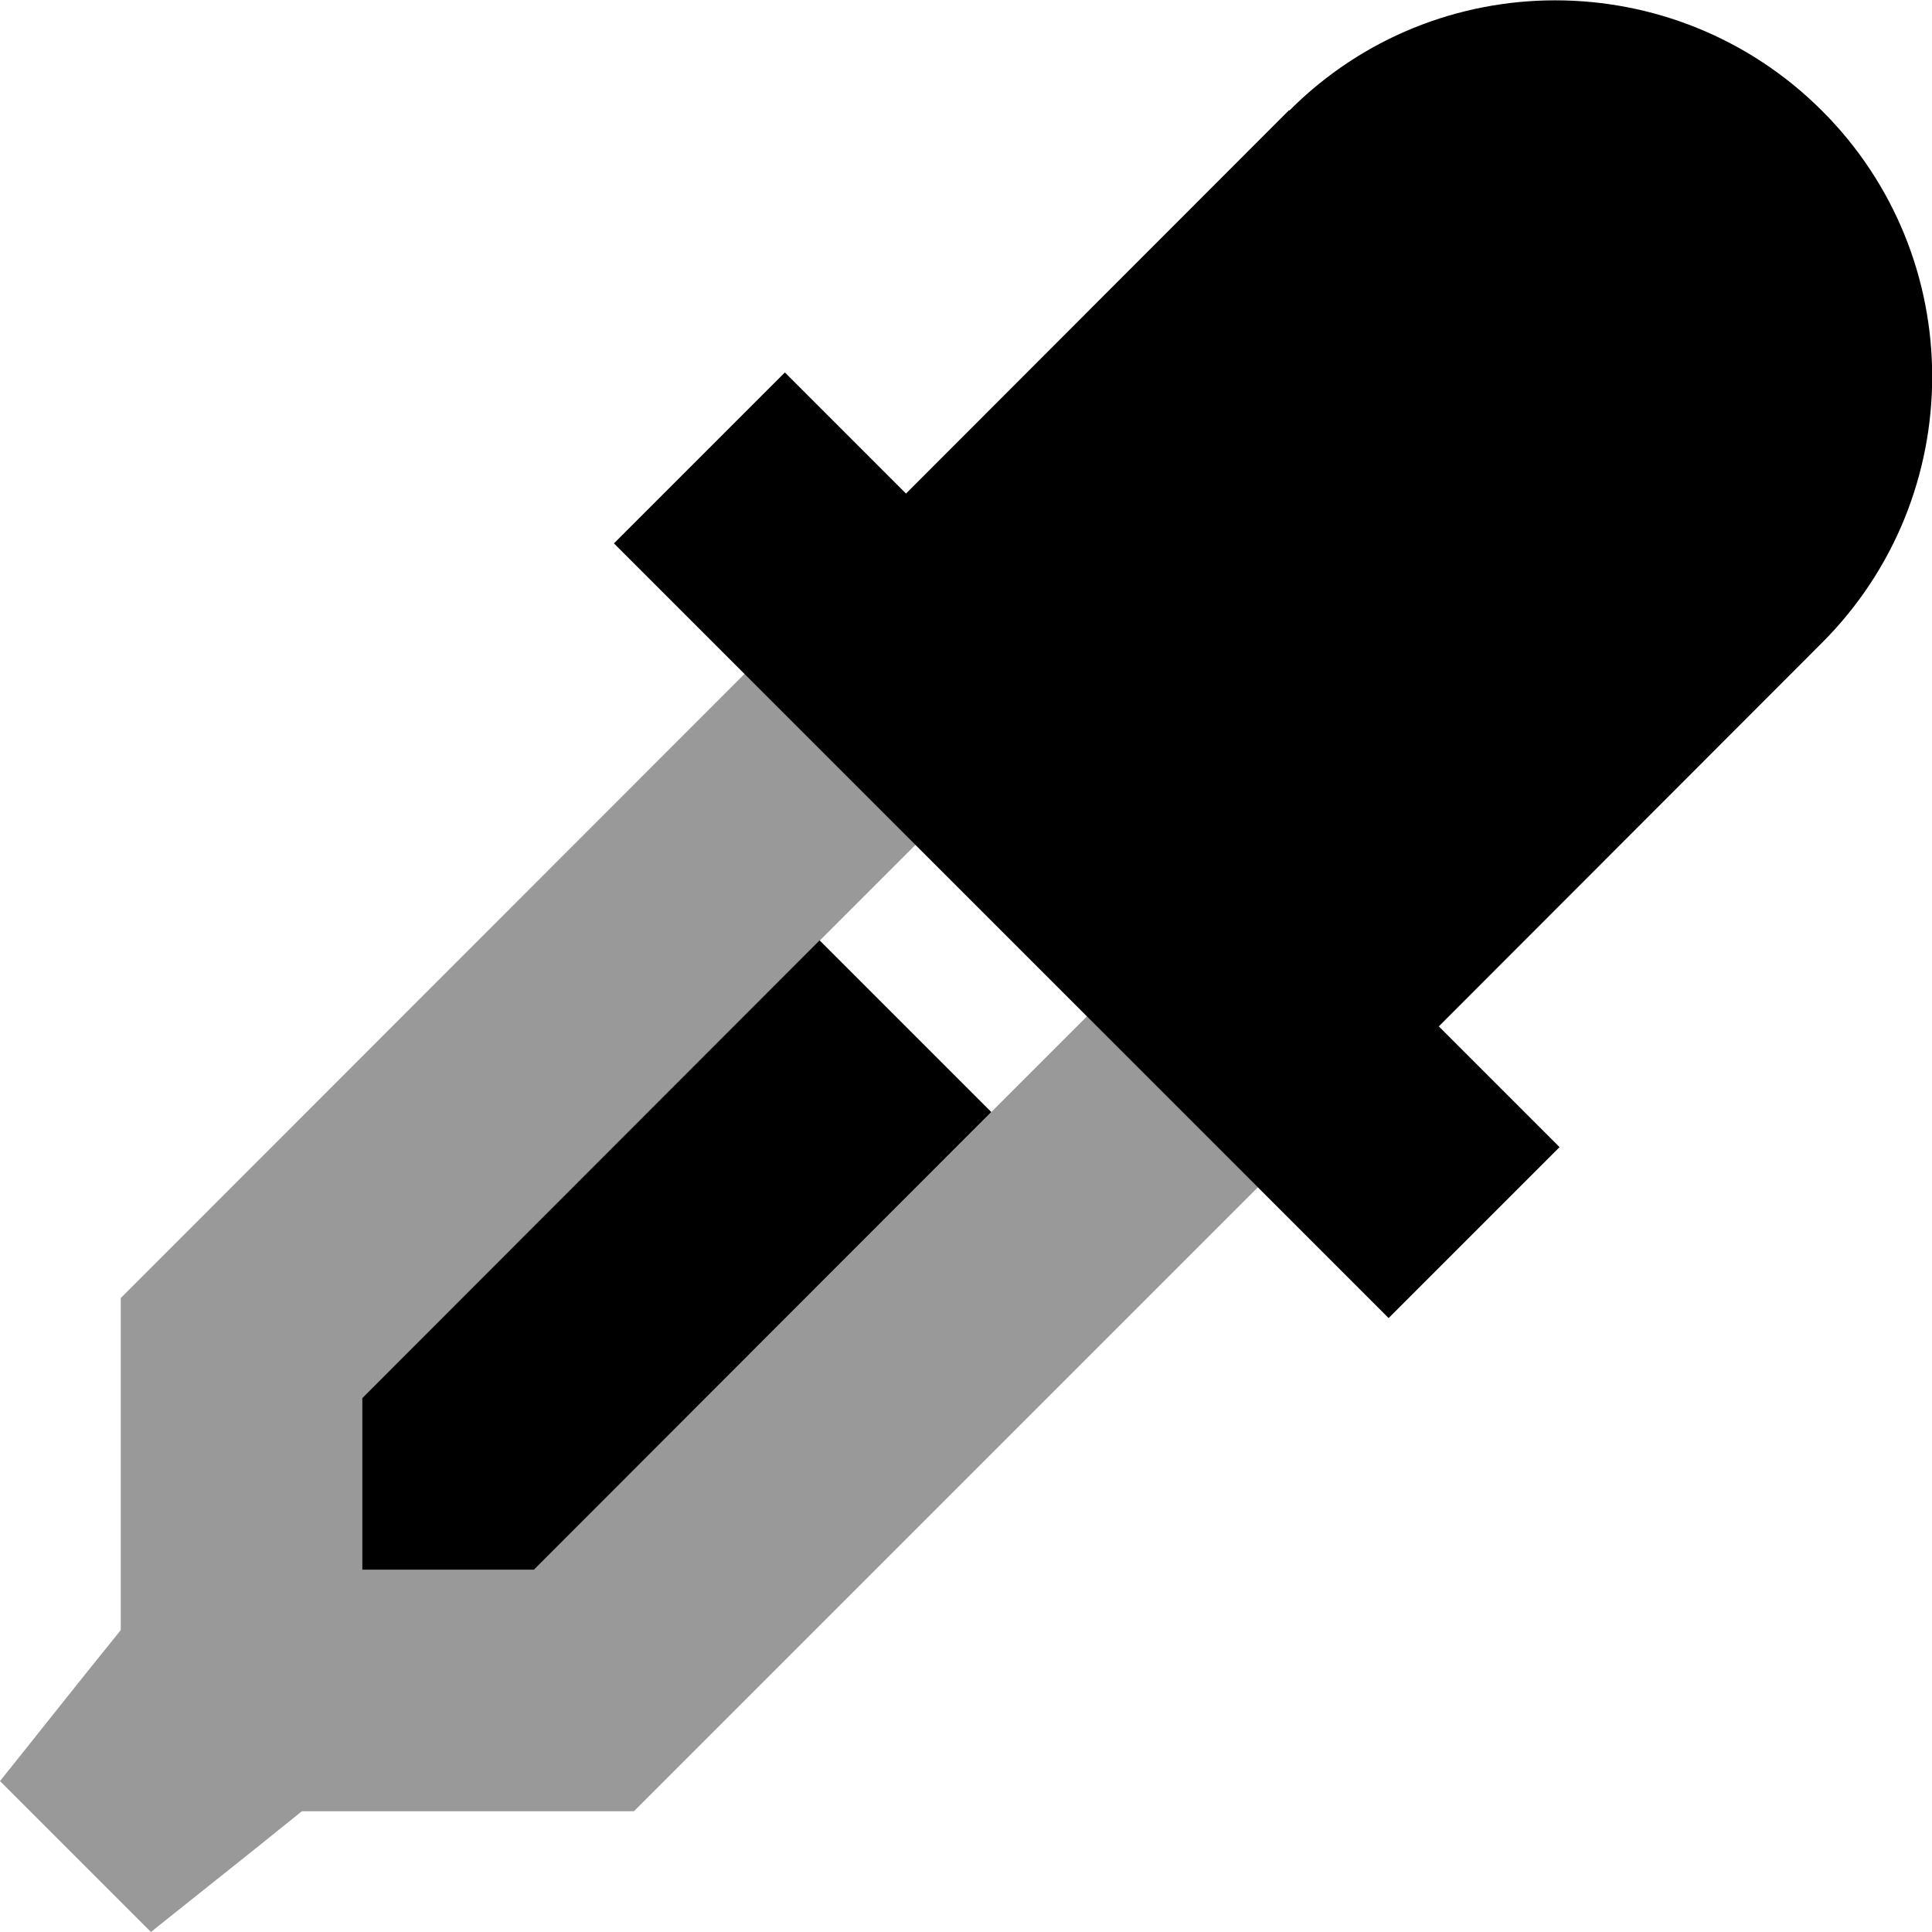
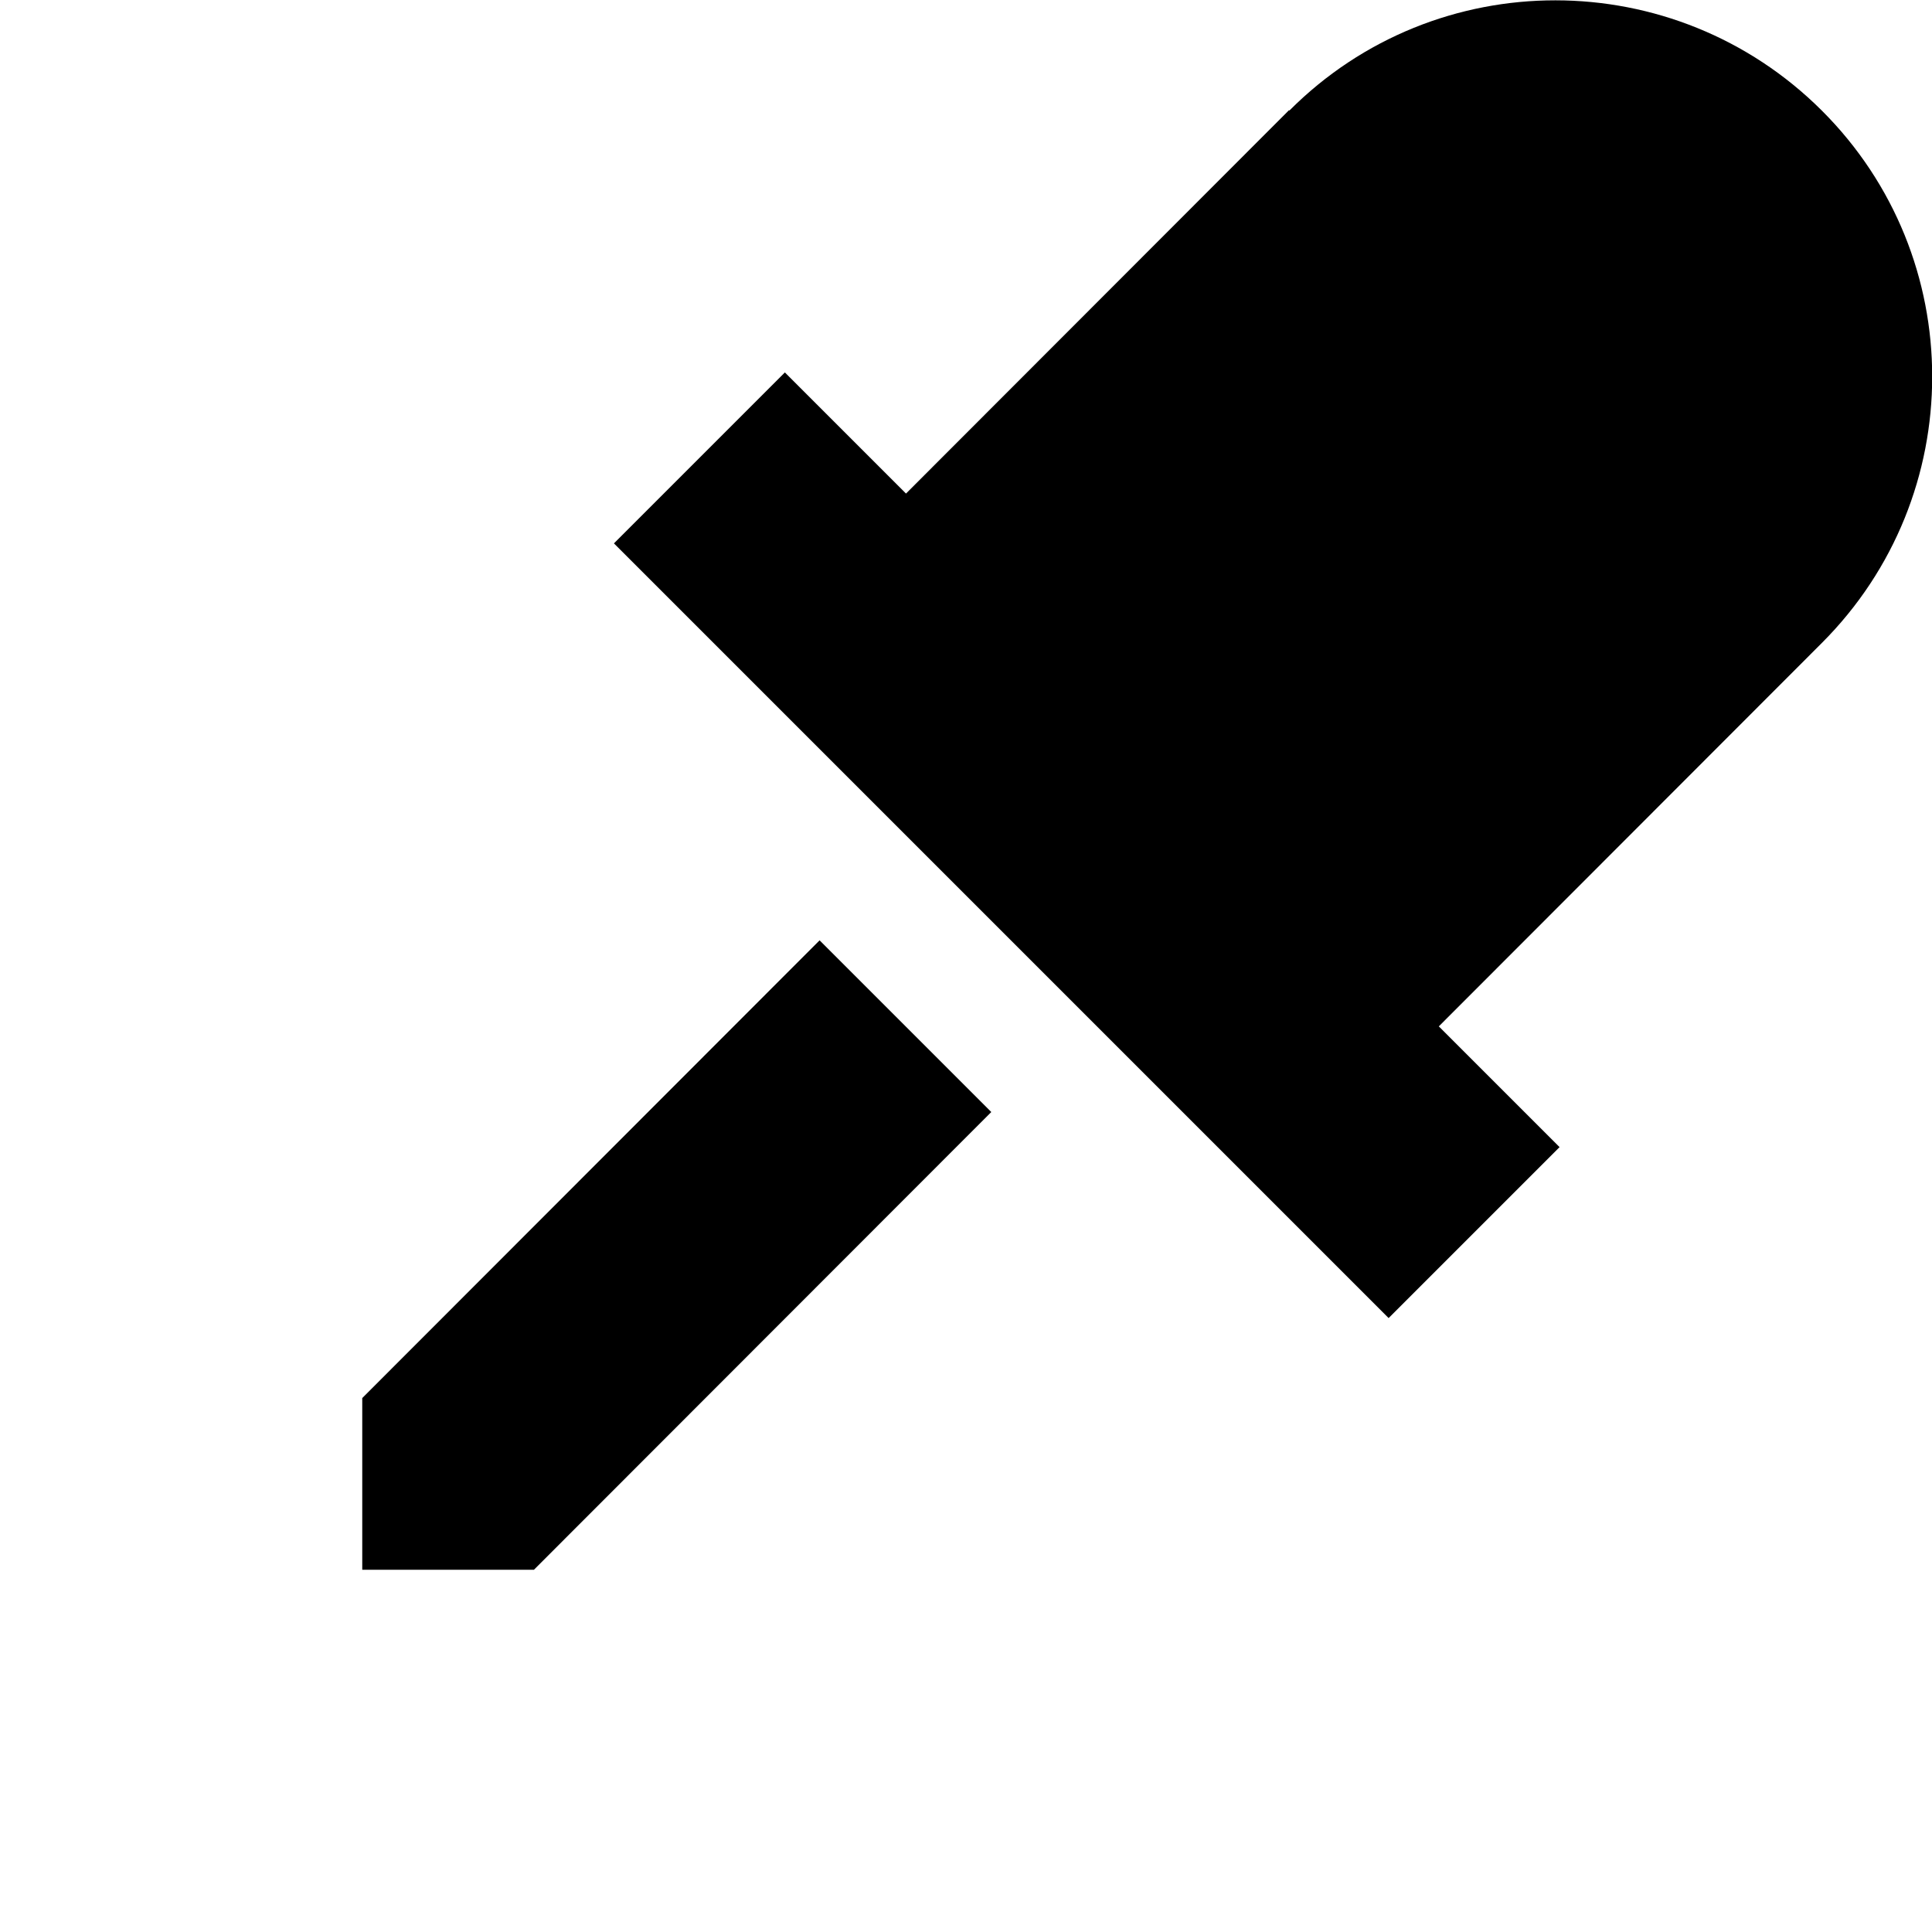
<svg xmlns="http://www.w3.org/2000/svg" viewBox="0 0 512 512">
  <defs>
    <style>.fa-secondary{opacity:.4}</style>
  </defs>
-   <path class="fa-secondary" d="M0 472l40 40 5-4 22.7-18.1L80 480l88 0L333.4 314.6l-45.3-45.3c-8.5 8.5-16.9 16.9-25.4 25.4L141.5 416 96 416l0-45.5c40.4-40.4 80.8-80.8 121.3-121.3c8.5-8.5 16.9-16.9 25.4-25.4l-45.3-45.3L32 344l0 88-9.9 12.3L4 467l-4 5z" />
  <path class="fa-primary" d="M341.6 29.2L240.1 130.8l-9.4-9.4L208 98.7 162.7 144l22.6 22.6 160 160L368 349.3 413.3 304l-22.6-22.6-9.4-9.4L482.8 170.4c39-39 39-102.2 0-141.1s-102.2-39-141.1 0zm-124.4 220L96 370.5 96 416l45.5 0L262.7 294.7l-45.5-45.5z" />
</svg>